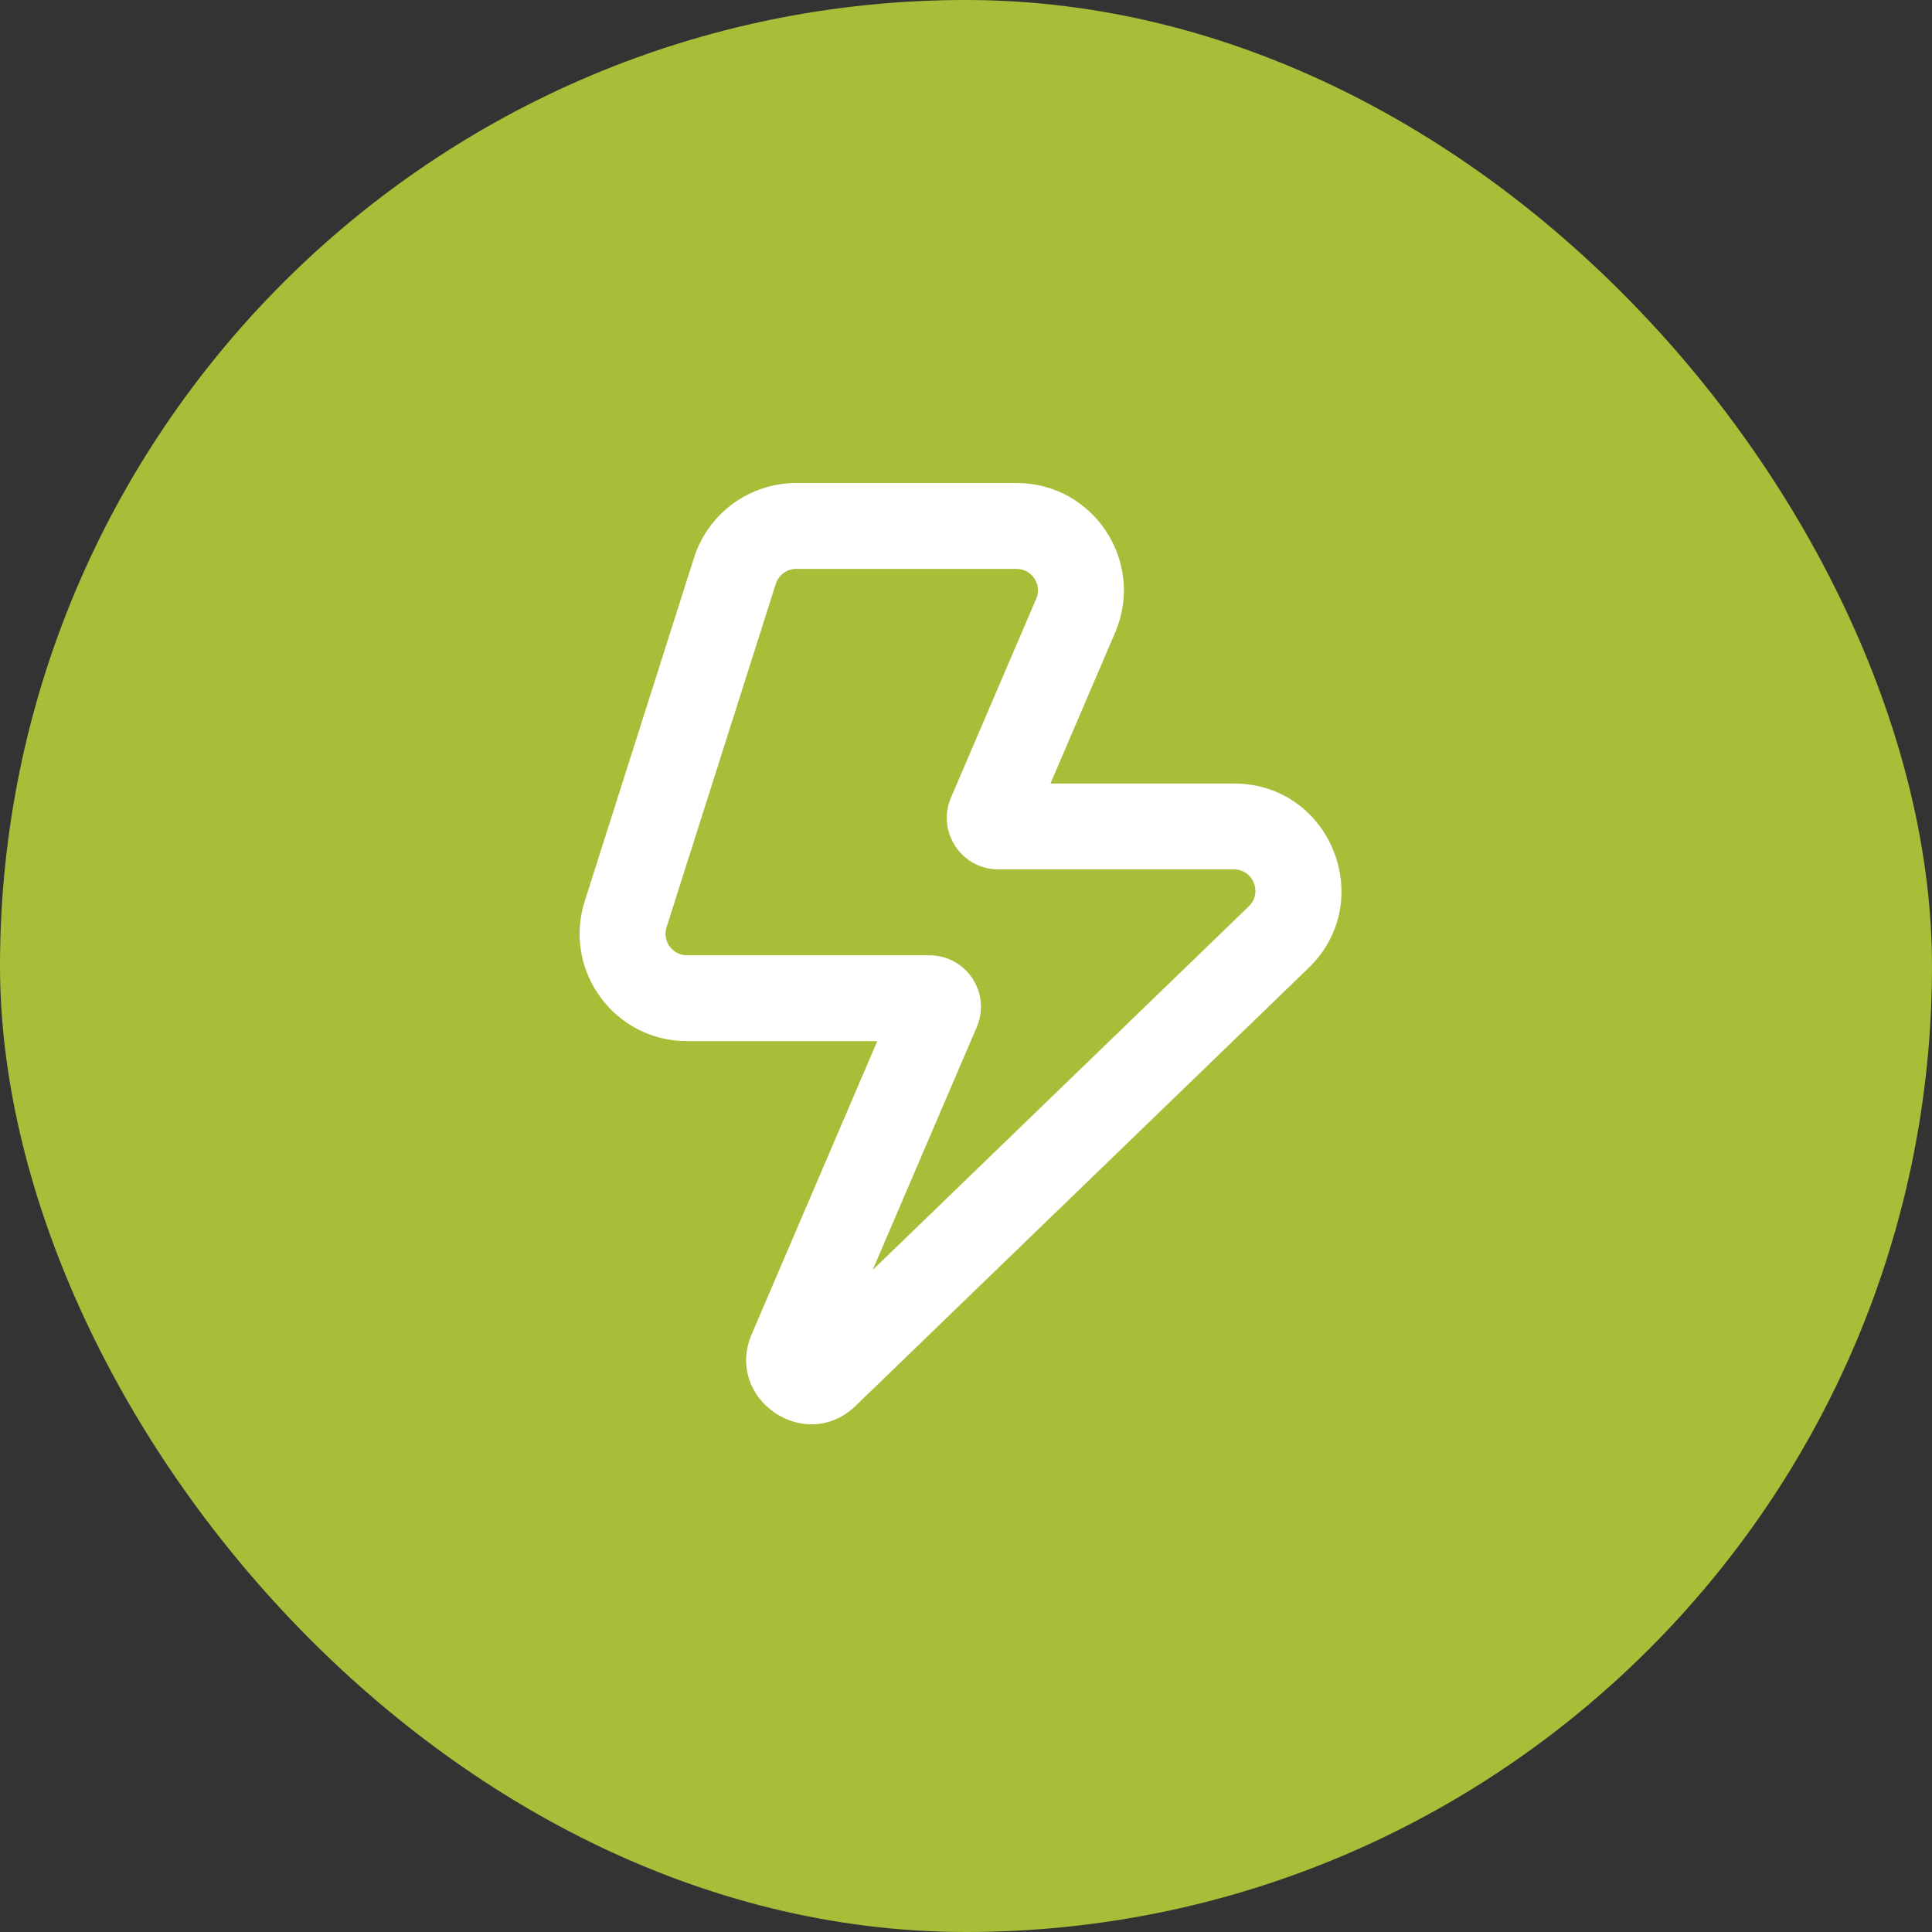
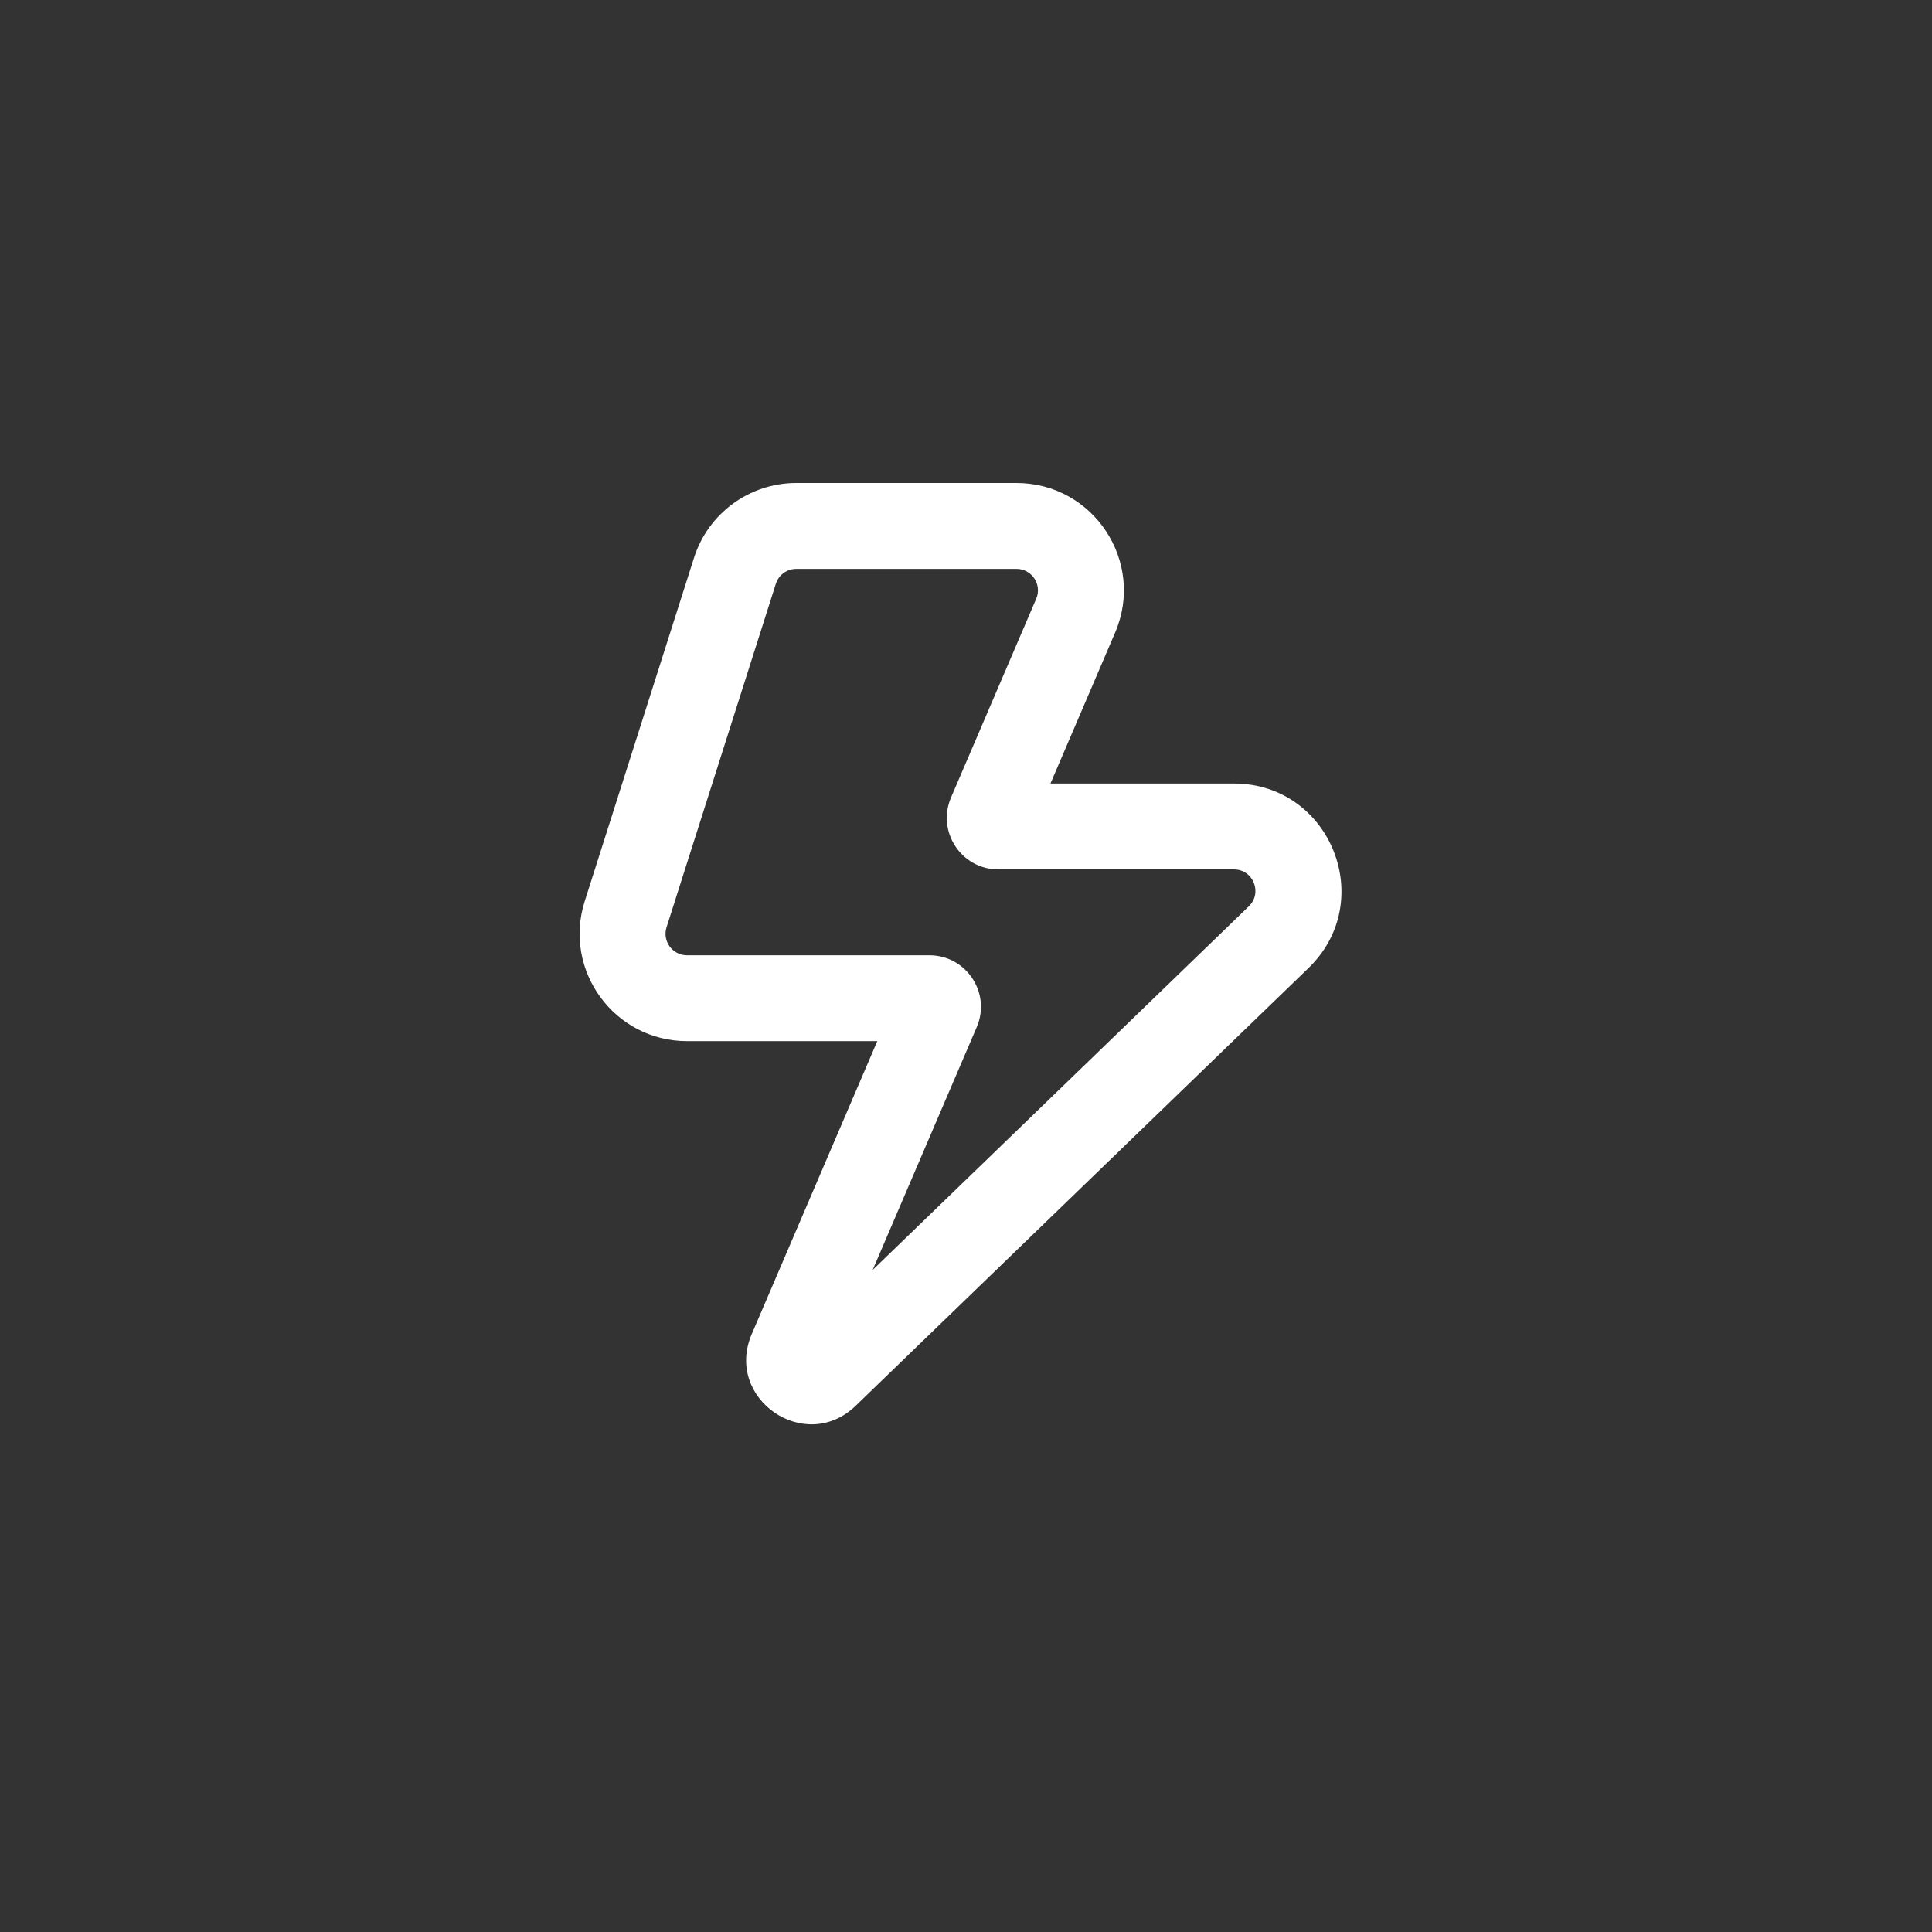
<svg xmlns="http://www.w3.org/2000/svg" width="60" height="60" viewBox="0 0 60 60" fill="none">
  <rect x="0" y="0" width="60" height="60" fill="#333333" stroke="none" />
-   <rect width="60" height="60" rx="30" fill="#A8BD38" />
  <path fill-rule="evenodd" clip-rule="evenodd" d="M21.553 17.323C21.993 15.939 23.278 15 24.73 15H31.567C33.961 15 35.574 17.447 34.631 19.646L32.623 24.333H38.321C41.318 24.333 42.792 27.98 40.637 30.063L26.574 43.658C25.004 45.175 22.486 43.439 23.346 41.432L27.245 32.333H21.336C19.08 32.333 17.475 30.139 18.159 27.989L21.553 17.323ZM24.73 17.667C24.439 17.667 24.182 17.855 24.094 18.131L20.7 28.798C20.564 29.228 20.884 29.667 21.336 29.667H28.863C30.012 29.667 30.786 30.841 30.334 31.897L27.101 39.44L38.784 28.146C39.215 27.729 38.92 27 38.321 27H31.005C29.856 27 29.082 25.826 29.534 24.77L32.18 18.596C32.369 18.156 32.046 17.667 31.567 17.667H24.73Z" fill="white" />
</svg>